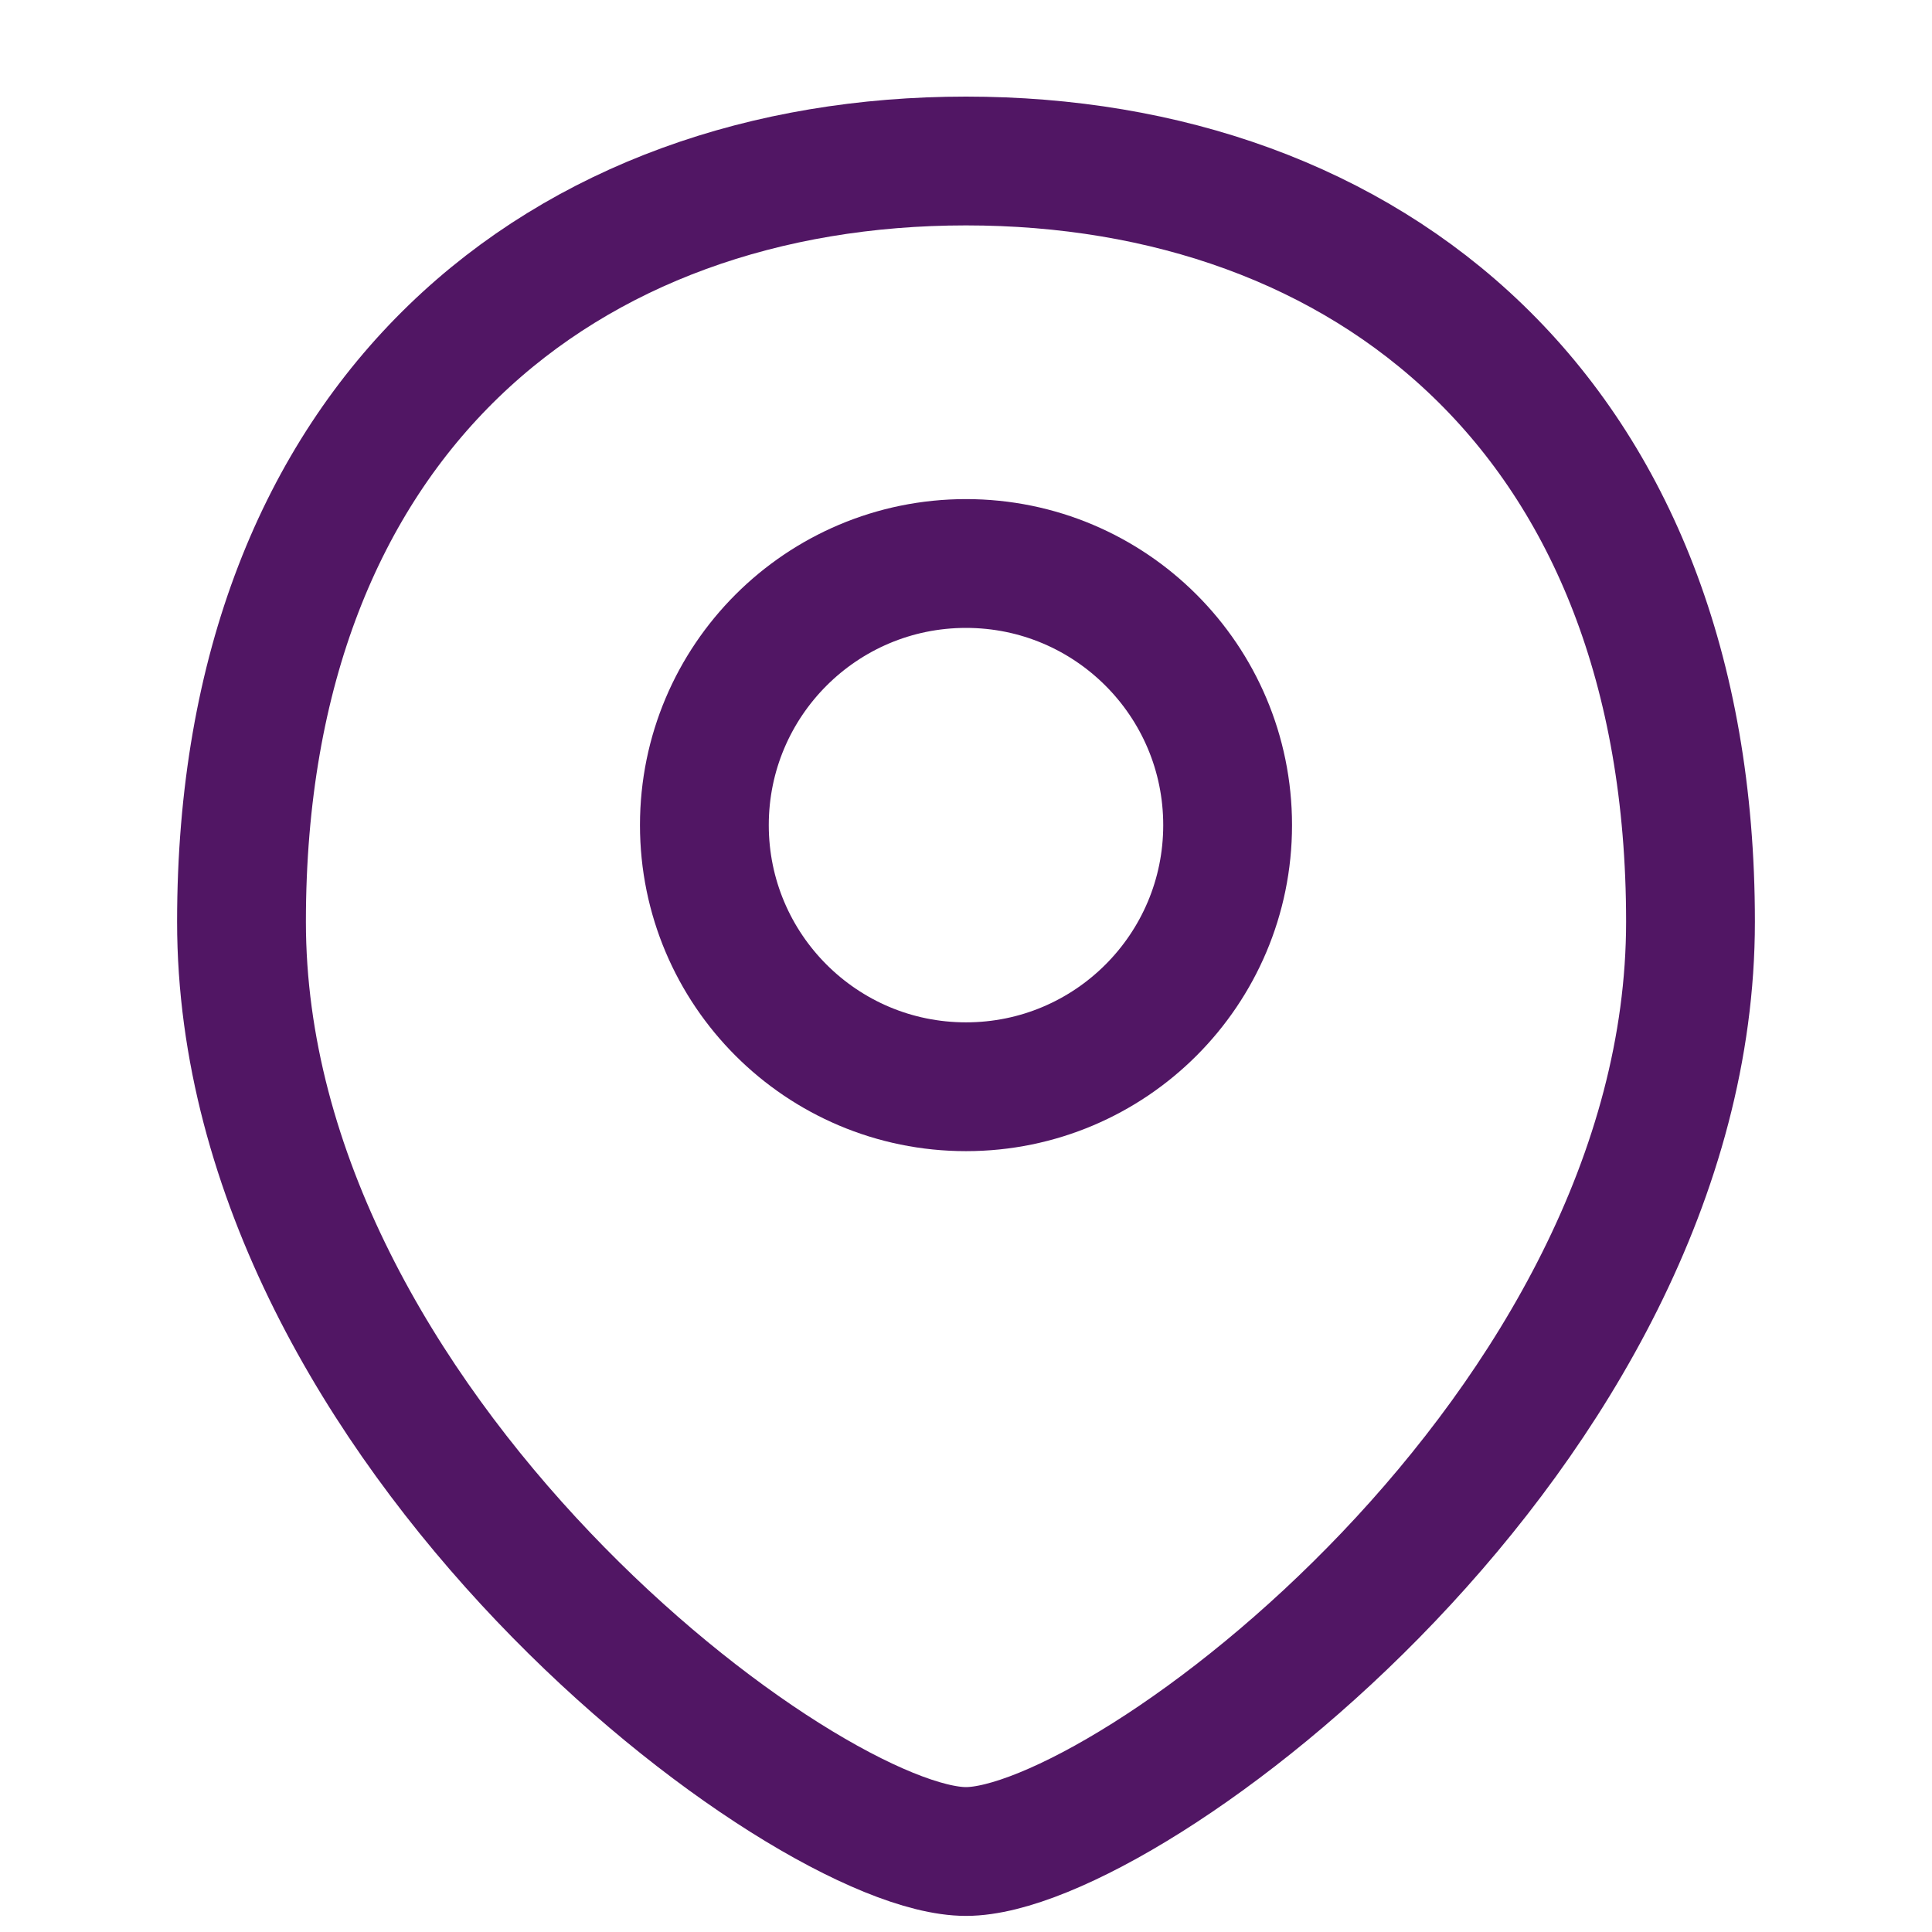
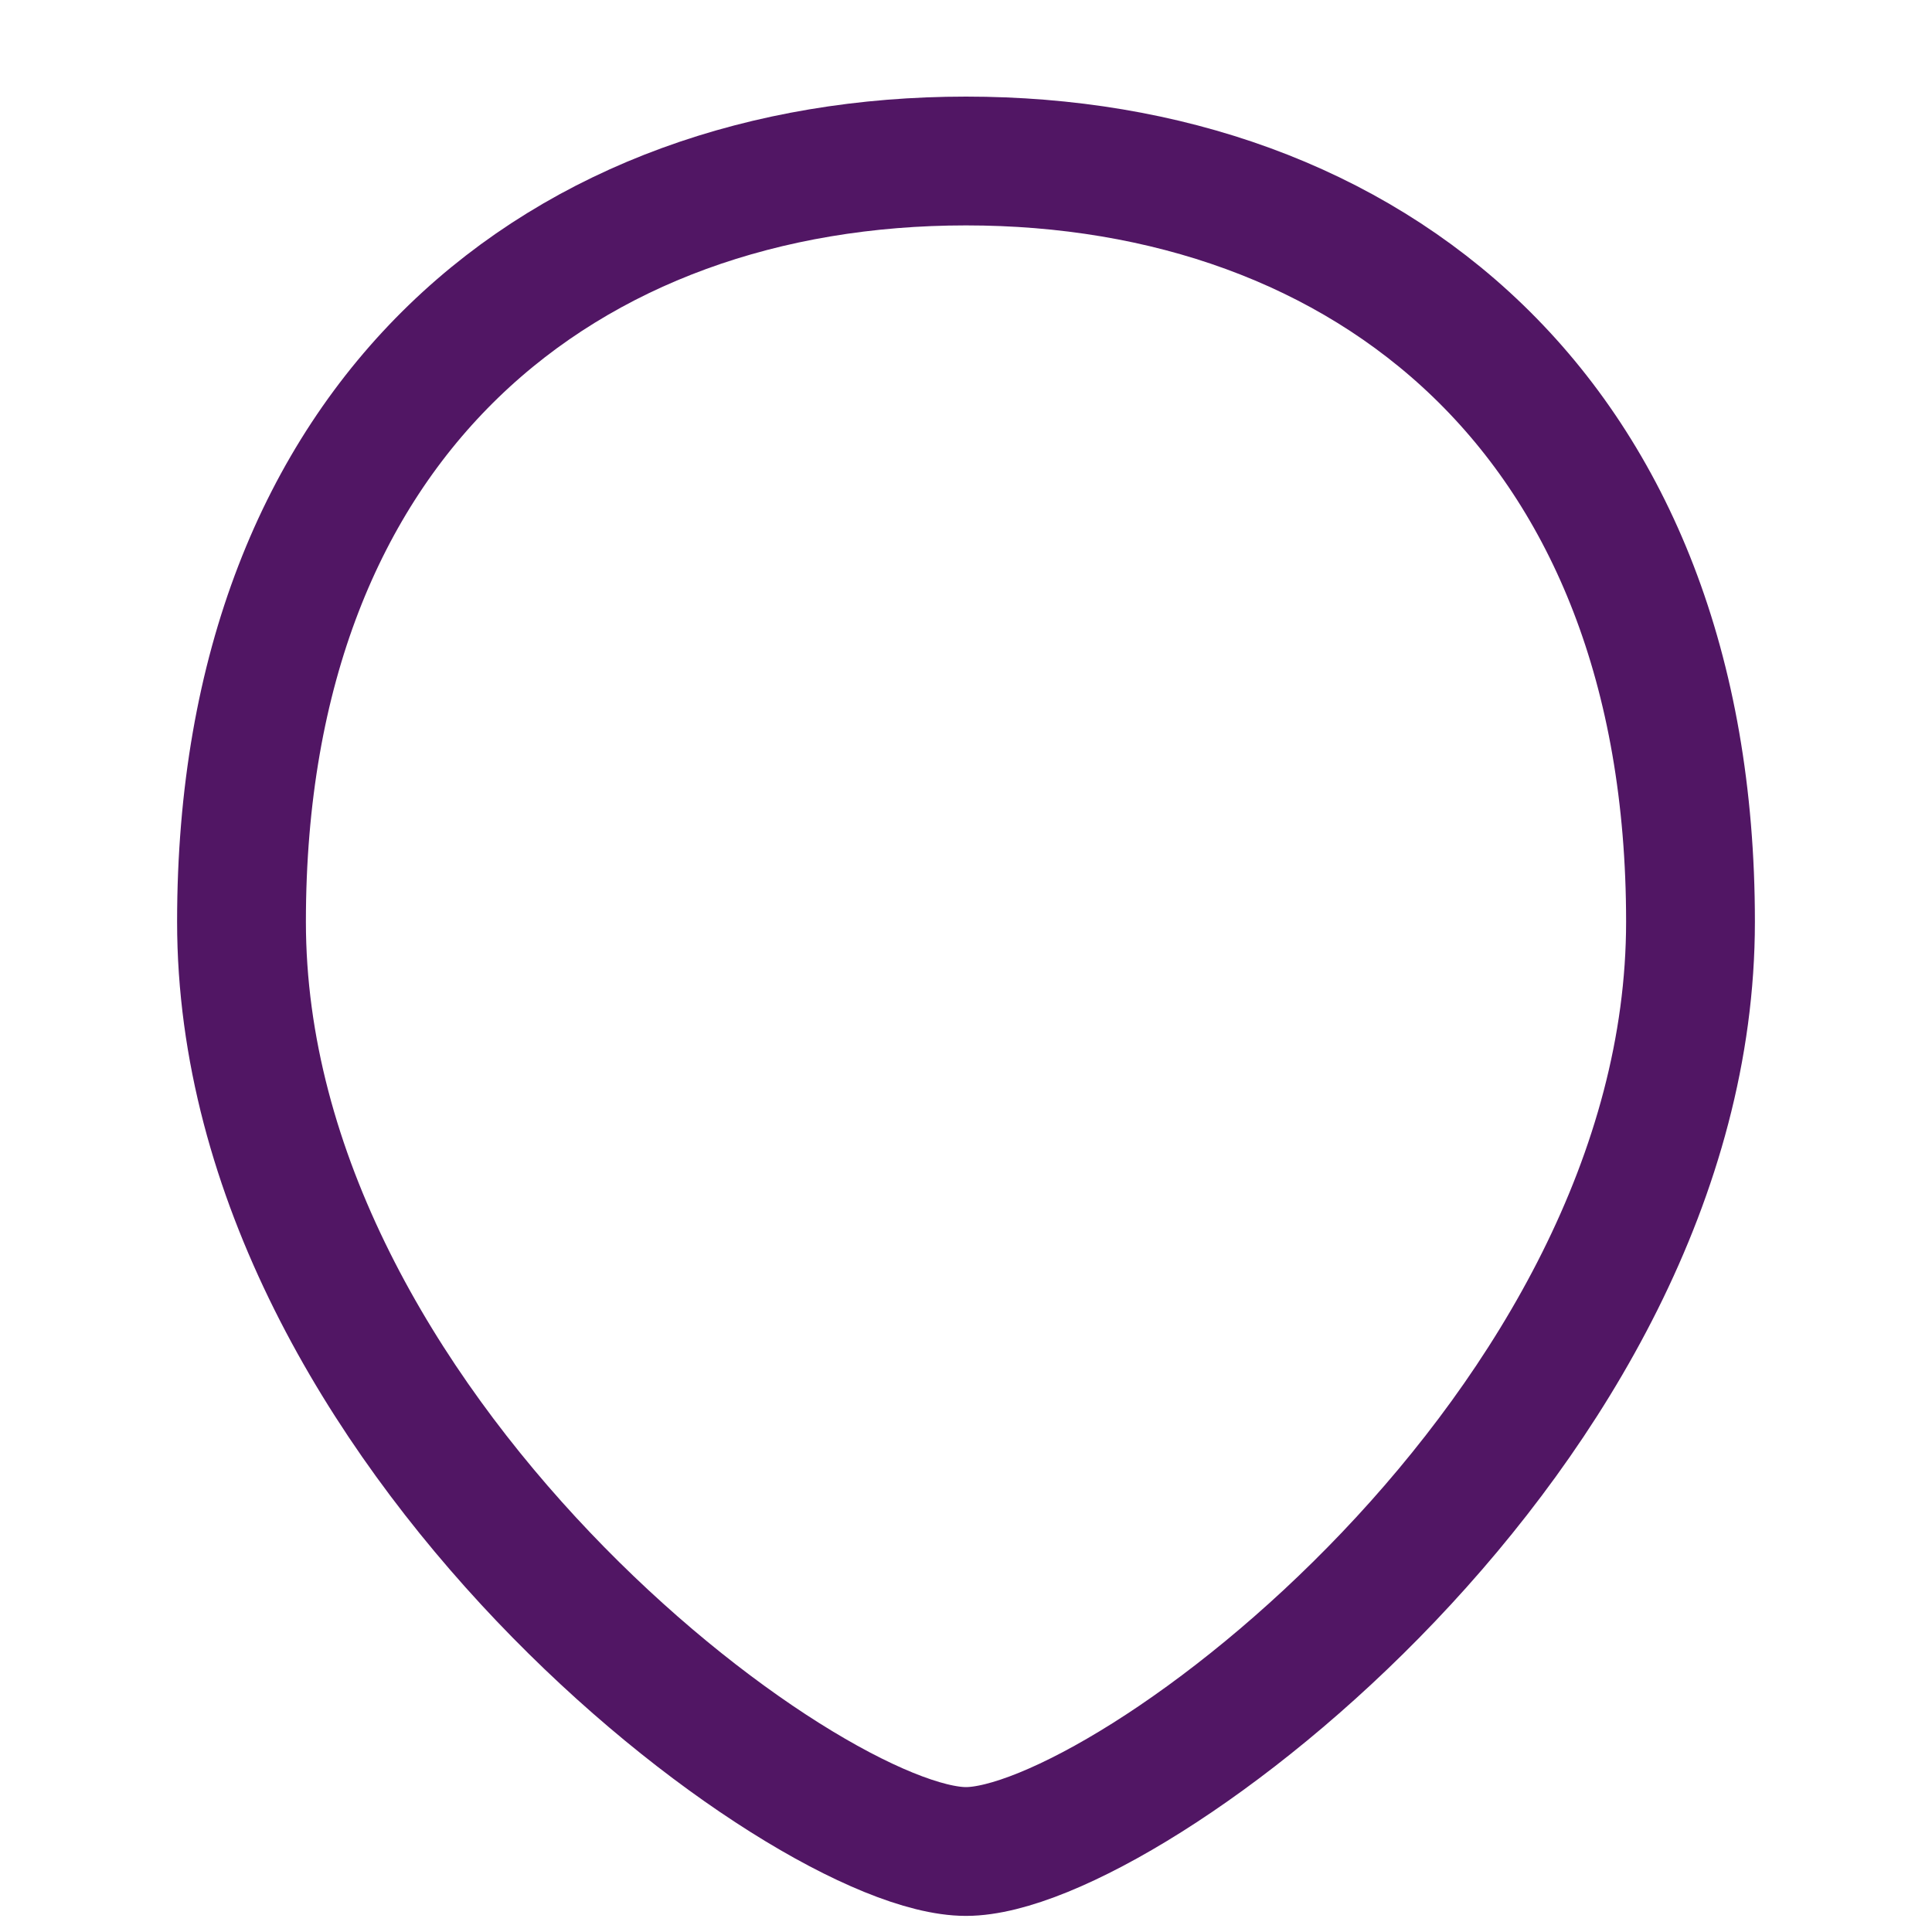
<svg xmlns="http://www.w3.org/2000/svg" width="24" height="24" viewBox="0 0 24 24" fill="none">
  <path d="M21 11.45C21 17.75 14 23 12 23C10 23 3 17.75 3 11.45C3 5.15 7.029 2 12 2C16.971 2 21 5.15 21 11.45Z" stroke="#511664" stroke-width="1.6" />
-   <path d="M15.25 10.25C15.25 12.045 13.795 13.5 12 13.5C10.205 13.5 8.75 12.045 8.75 10.25C8.75 8.455 10.205 7 12 7C13.795 7 15.25 8.455 15.25 10.25Z" stroke="#511664" stroke-width="1.6" />
</svg>